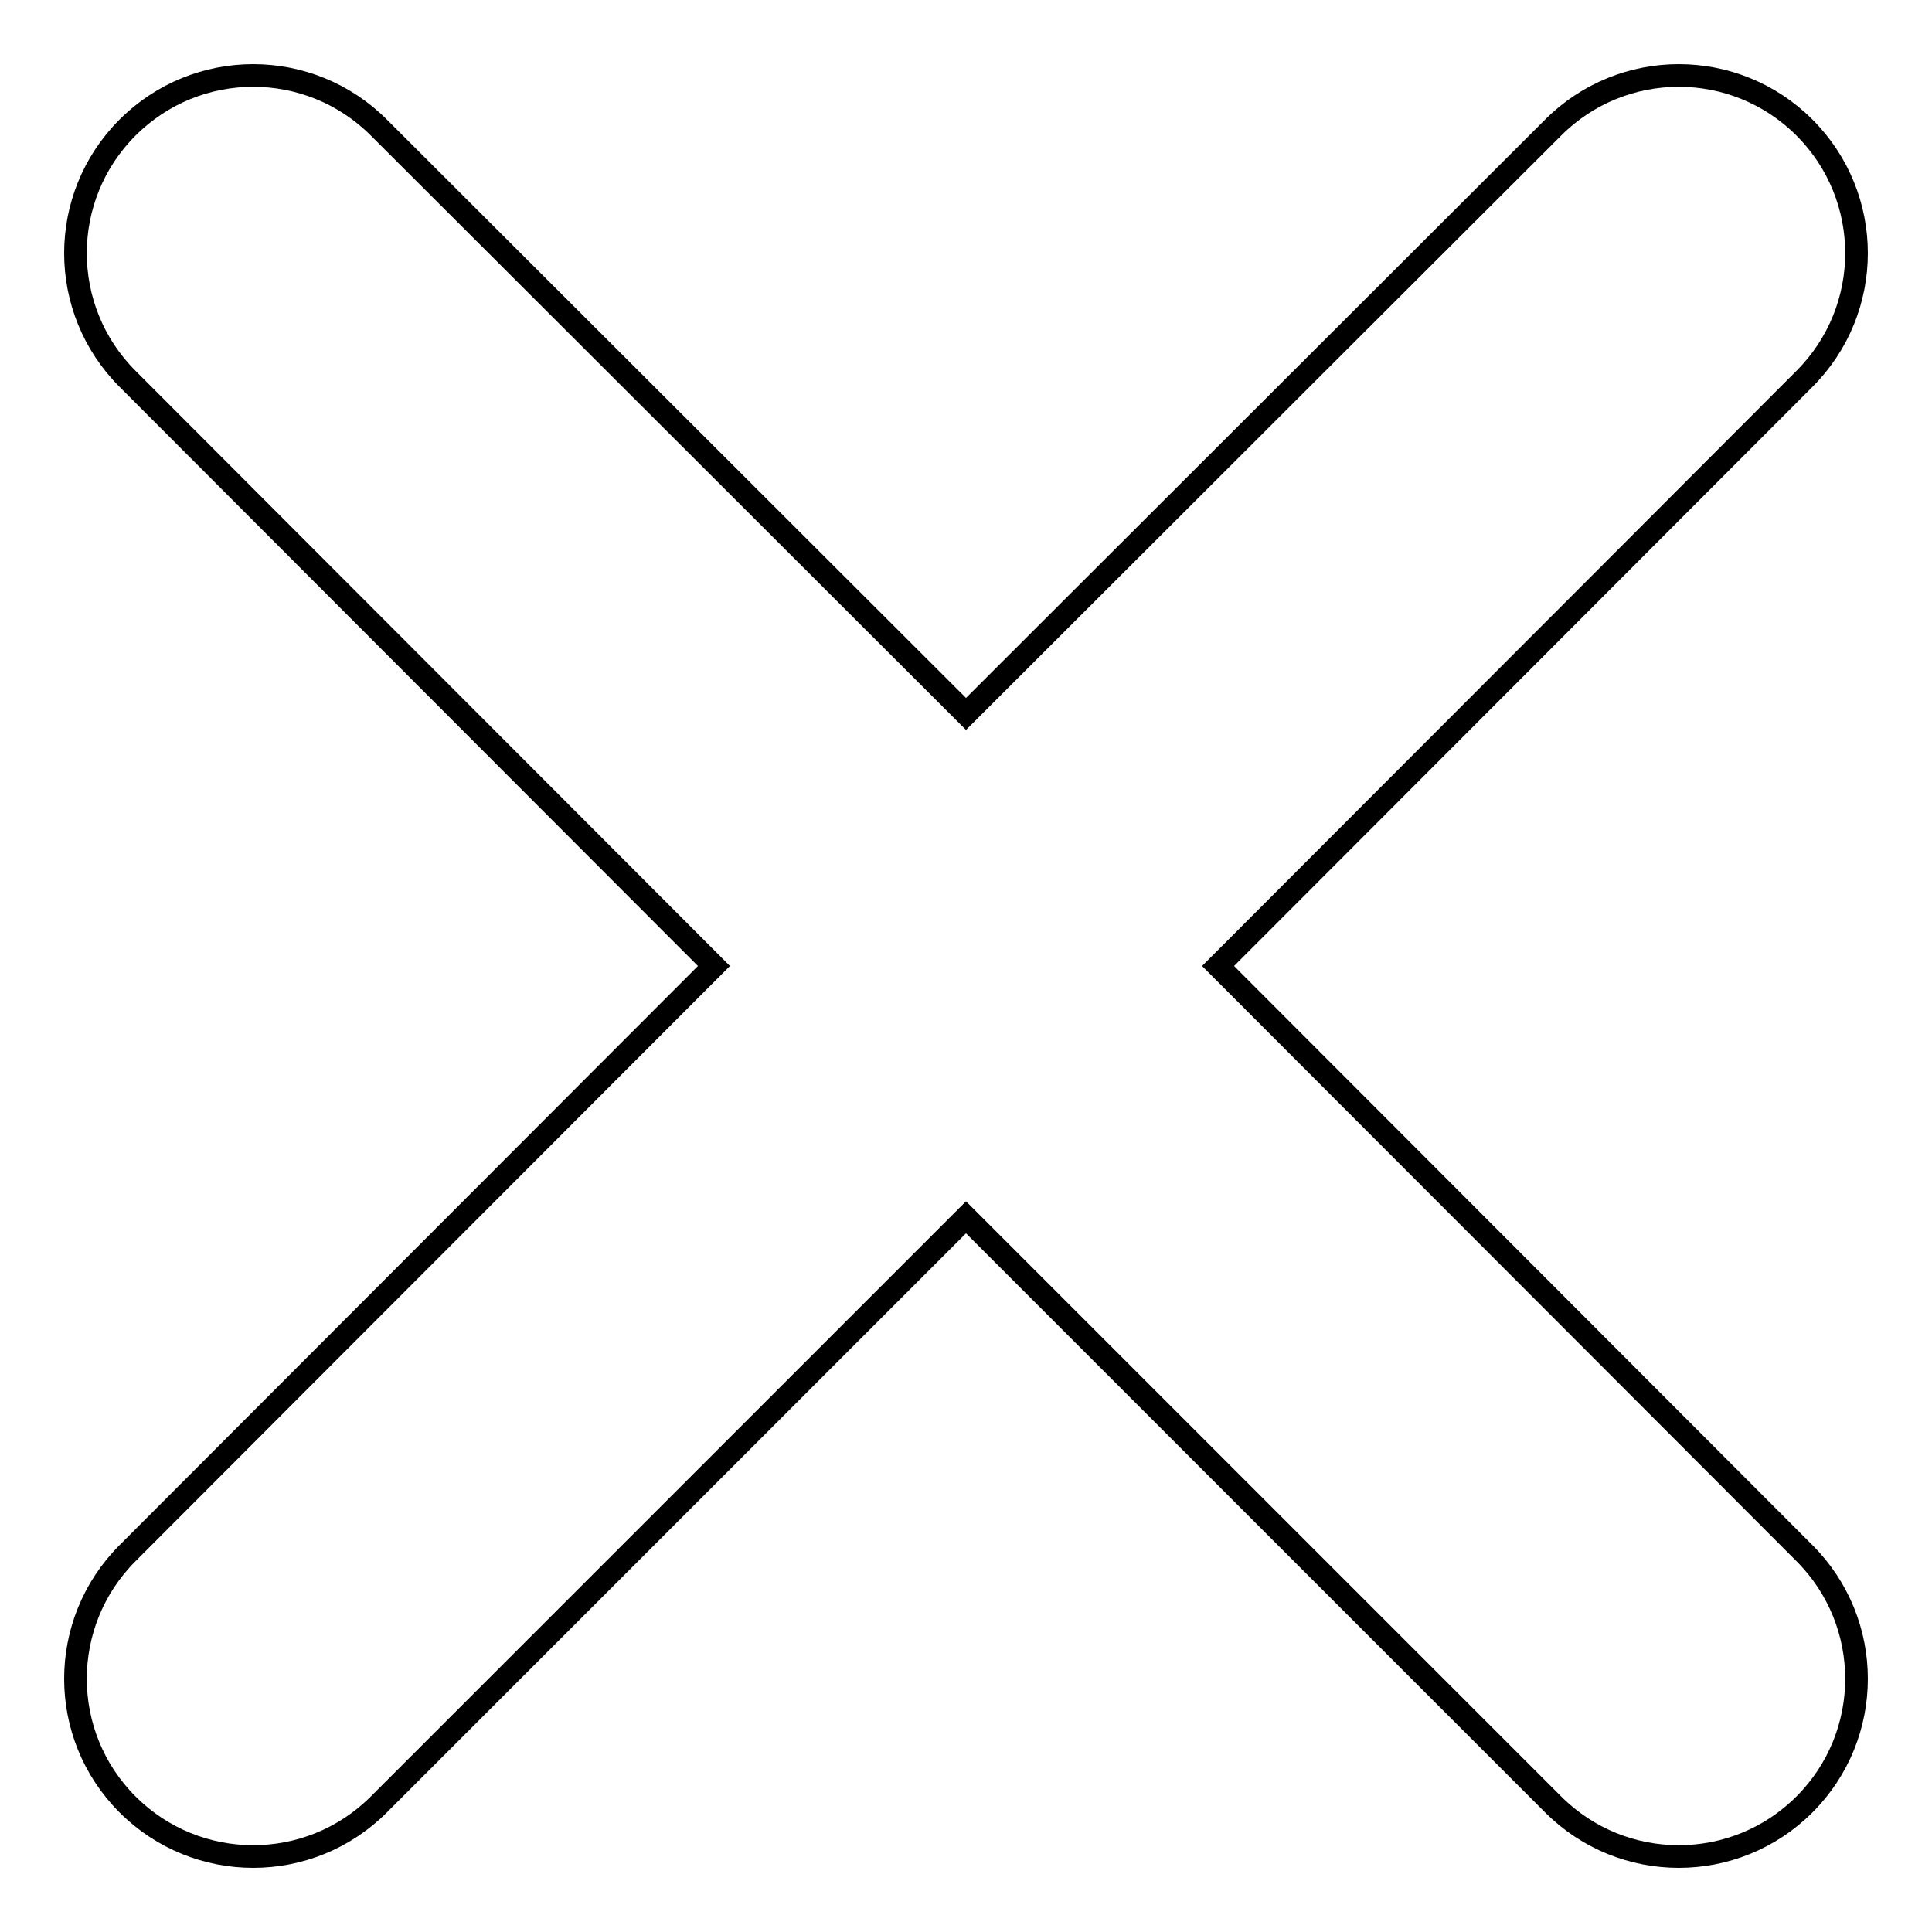
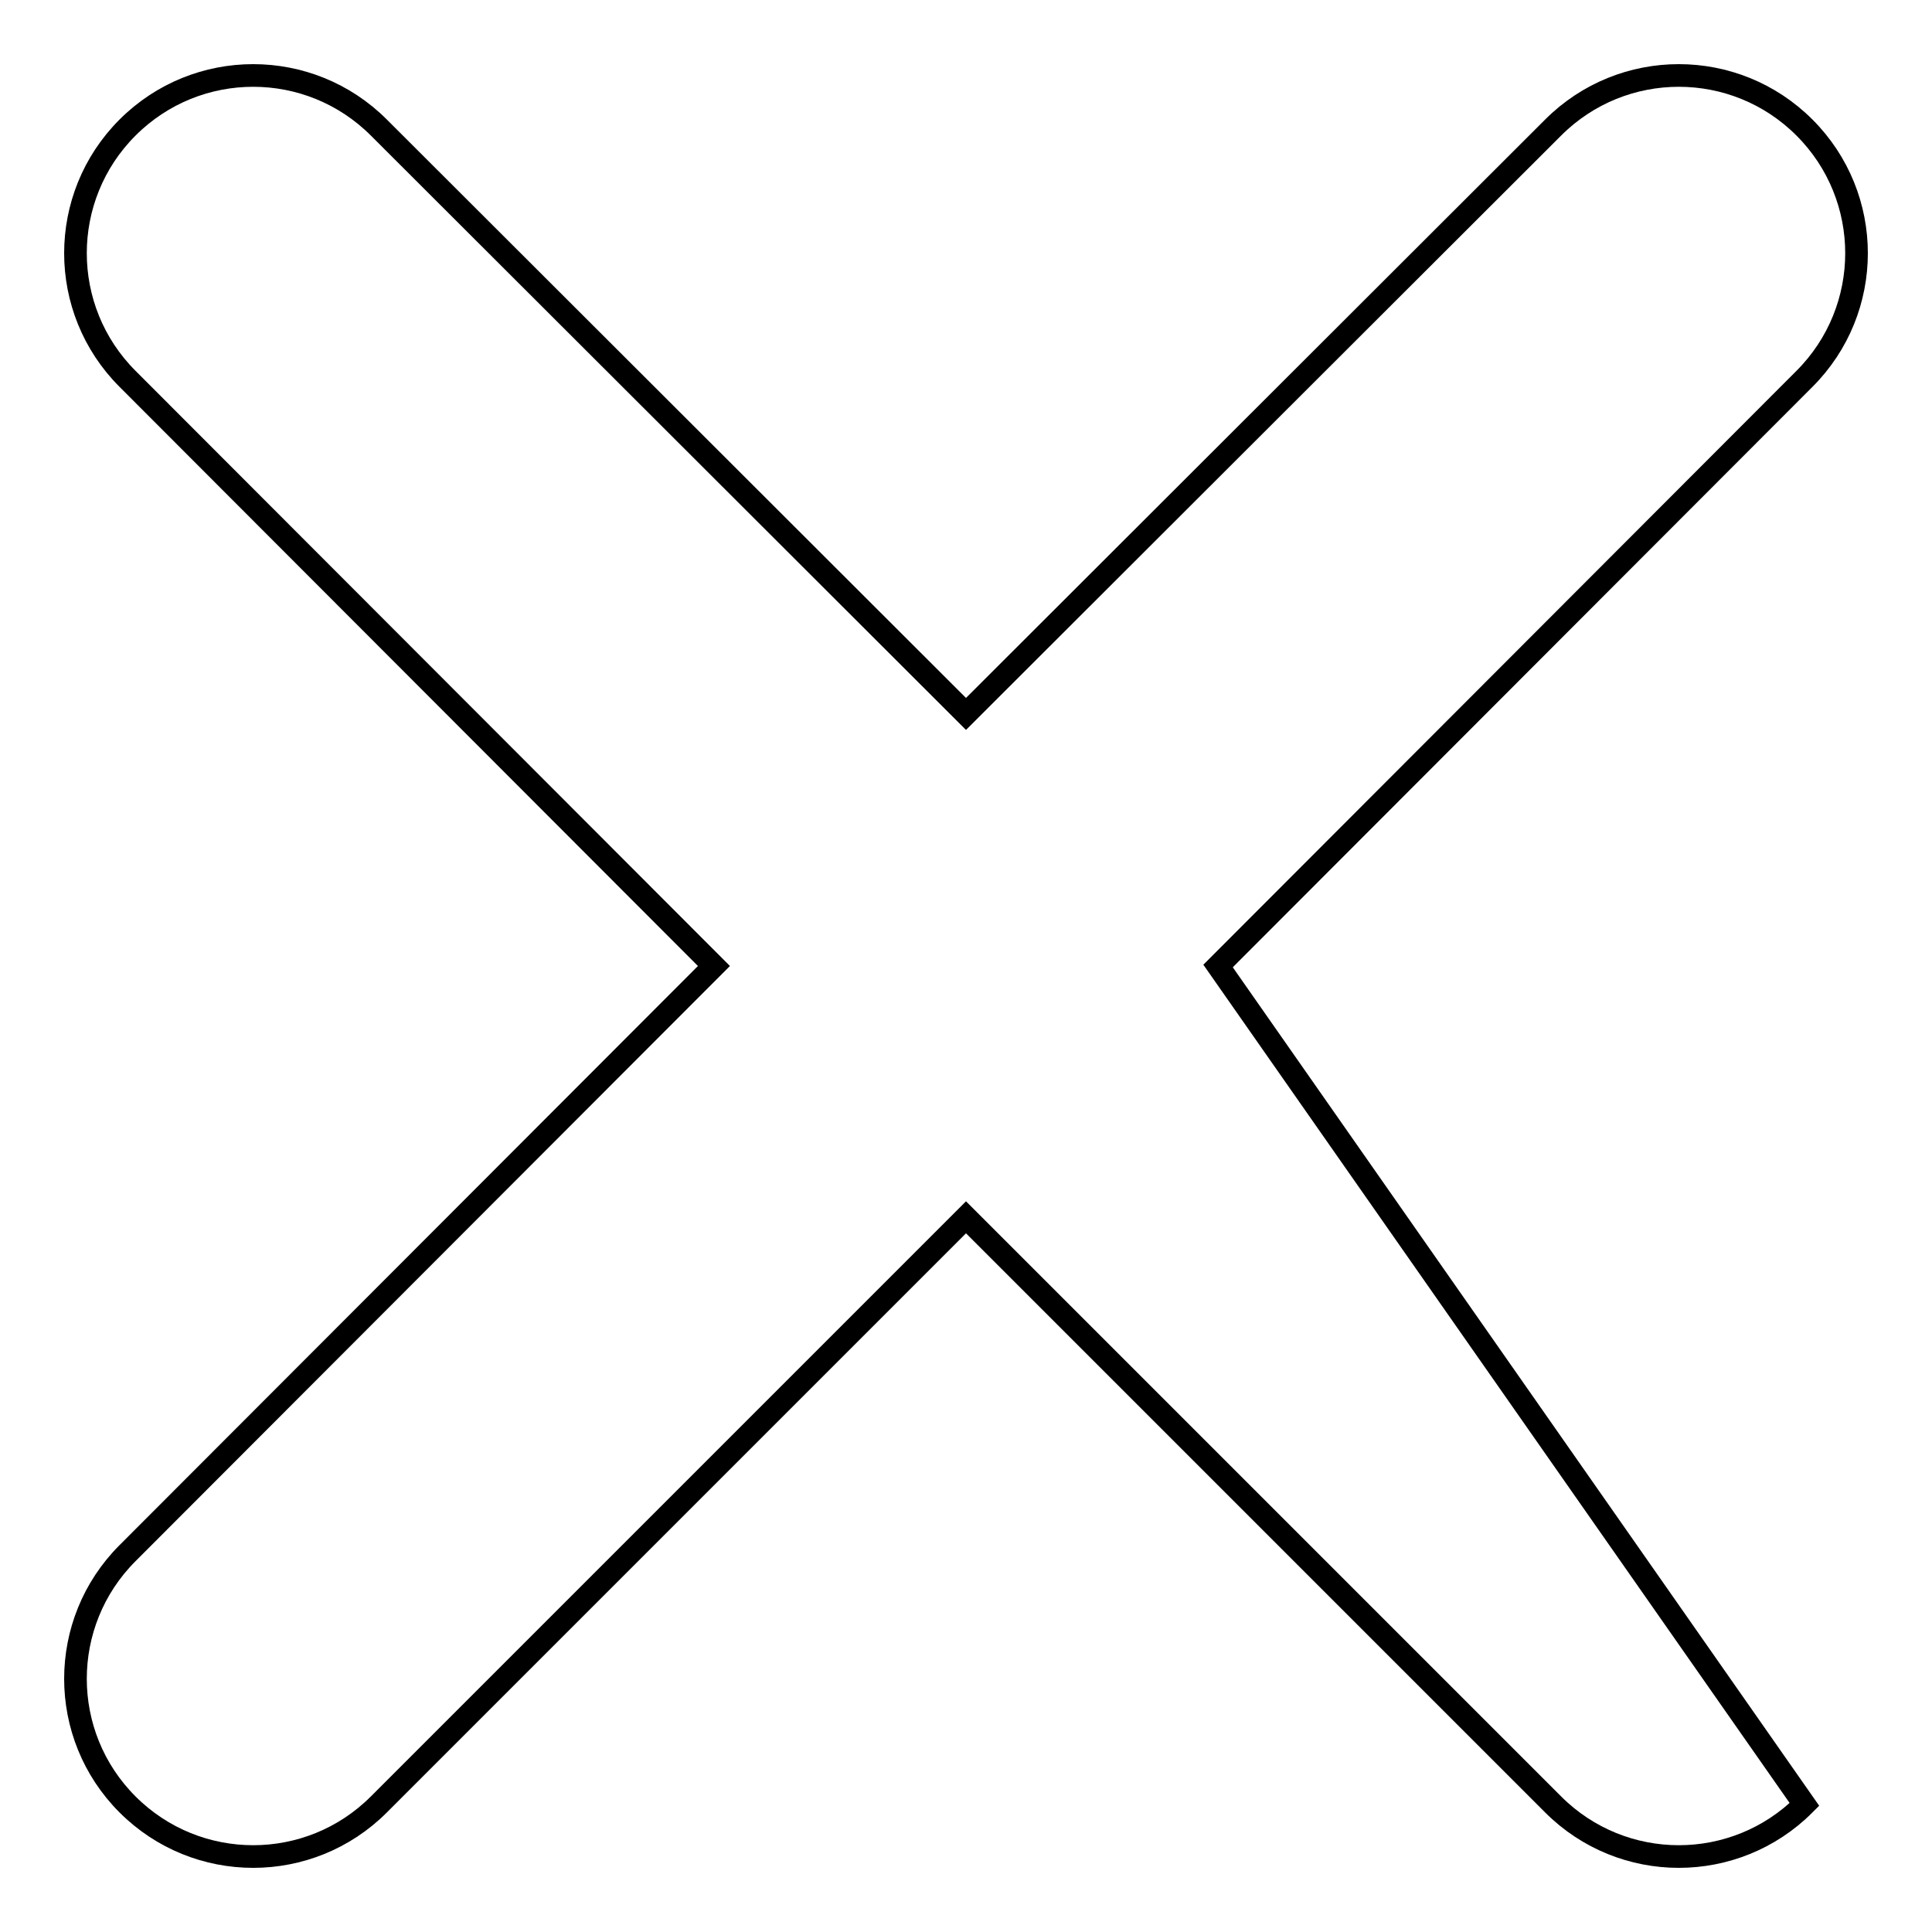
<svg xmlns="http://www.w3.org/2000/svg" version="1.1" x="0px" y="0px" viewBox="0 0 256 256" enable-background="new 0 0 256 256" xml:space="preserve">
  <g>
-     <path stroke-width="3" fill-opacity="0" stroke="#000000" d="M128,161.3l77.8,77.8c9.2,9.2,24.1,9.2,33.3,0c9.2-9.2,9.2-24.1,0-33.3L161.4,128l77.7-77.8 c9.2-9.2,9.2-24.1,0-33.3c-9.2-9.2-24.1-9.2-33.3,0L128,94.6L50.2,16.9c-9.2-9.2-24.1-9.2-33.3,0s-9.2,24.1,0,33.3L94.6,128 l-77.7,77.8c-9.2,9.2-9.2,24.1,0,33.3c9.2,9.2,24.1,9.2,33.3,0L128,161.3L128,161.3z" />
+     <path stroke-width="3" fill-opacity="0" stroke="#000000" d="M128,161.3l77.8,77.8c9.2,9.2,24.1,9.2,33.3,0L161.4,128l77.7-77.8 c9.2-9.2,9.2-24.1,0-33.3c-9.2-9.2-24.1-9.2-33.3,0L128,94.6L50.2,16.9c-9.2-9.2-24.1-9.2-33.3,0s-9.2,24.1,0,33.3L94.6,128 l-77.7,77.8c-9.2,9.2-9.2,24.1,0,33.3c9.2,9.2,24.1,9.2,33.3,0L128,161.3L128,161.3z" />
  </g>
</svg>